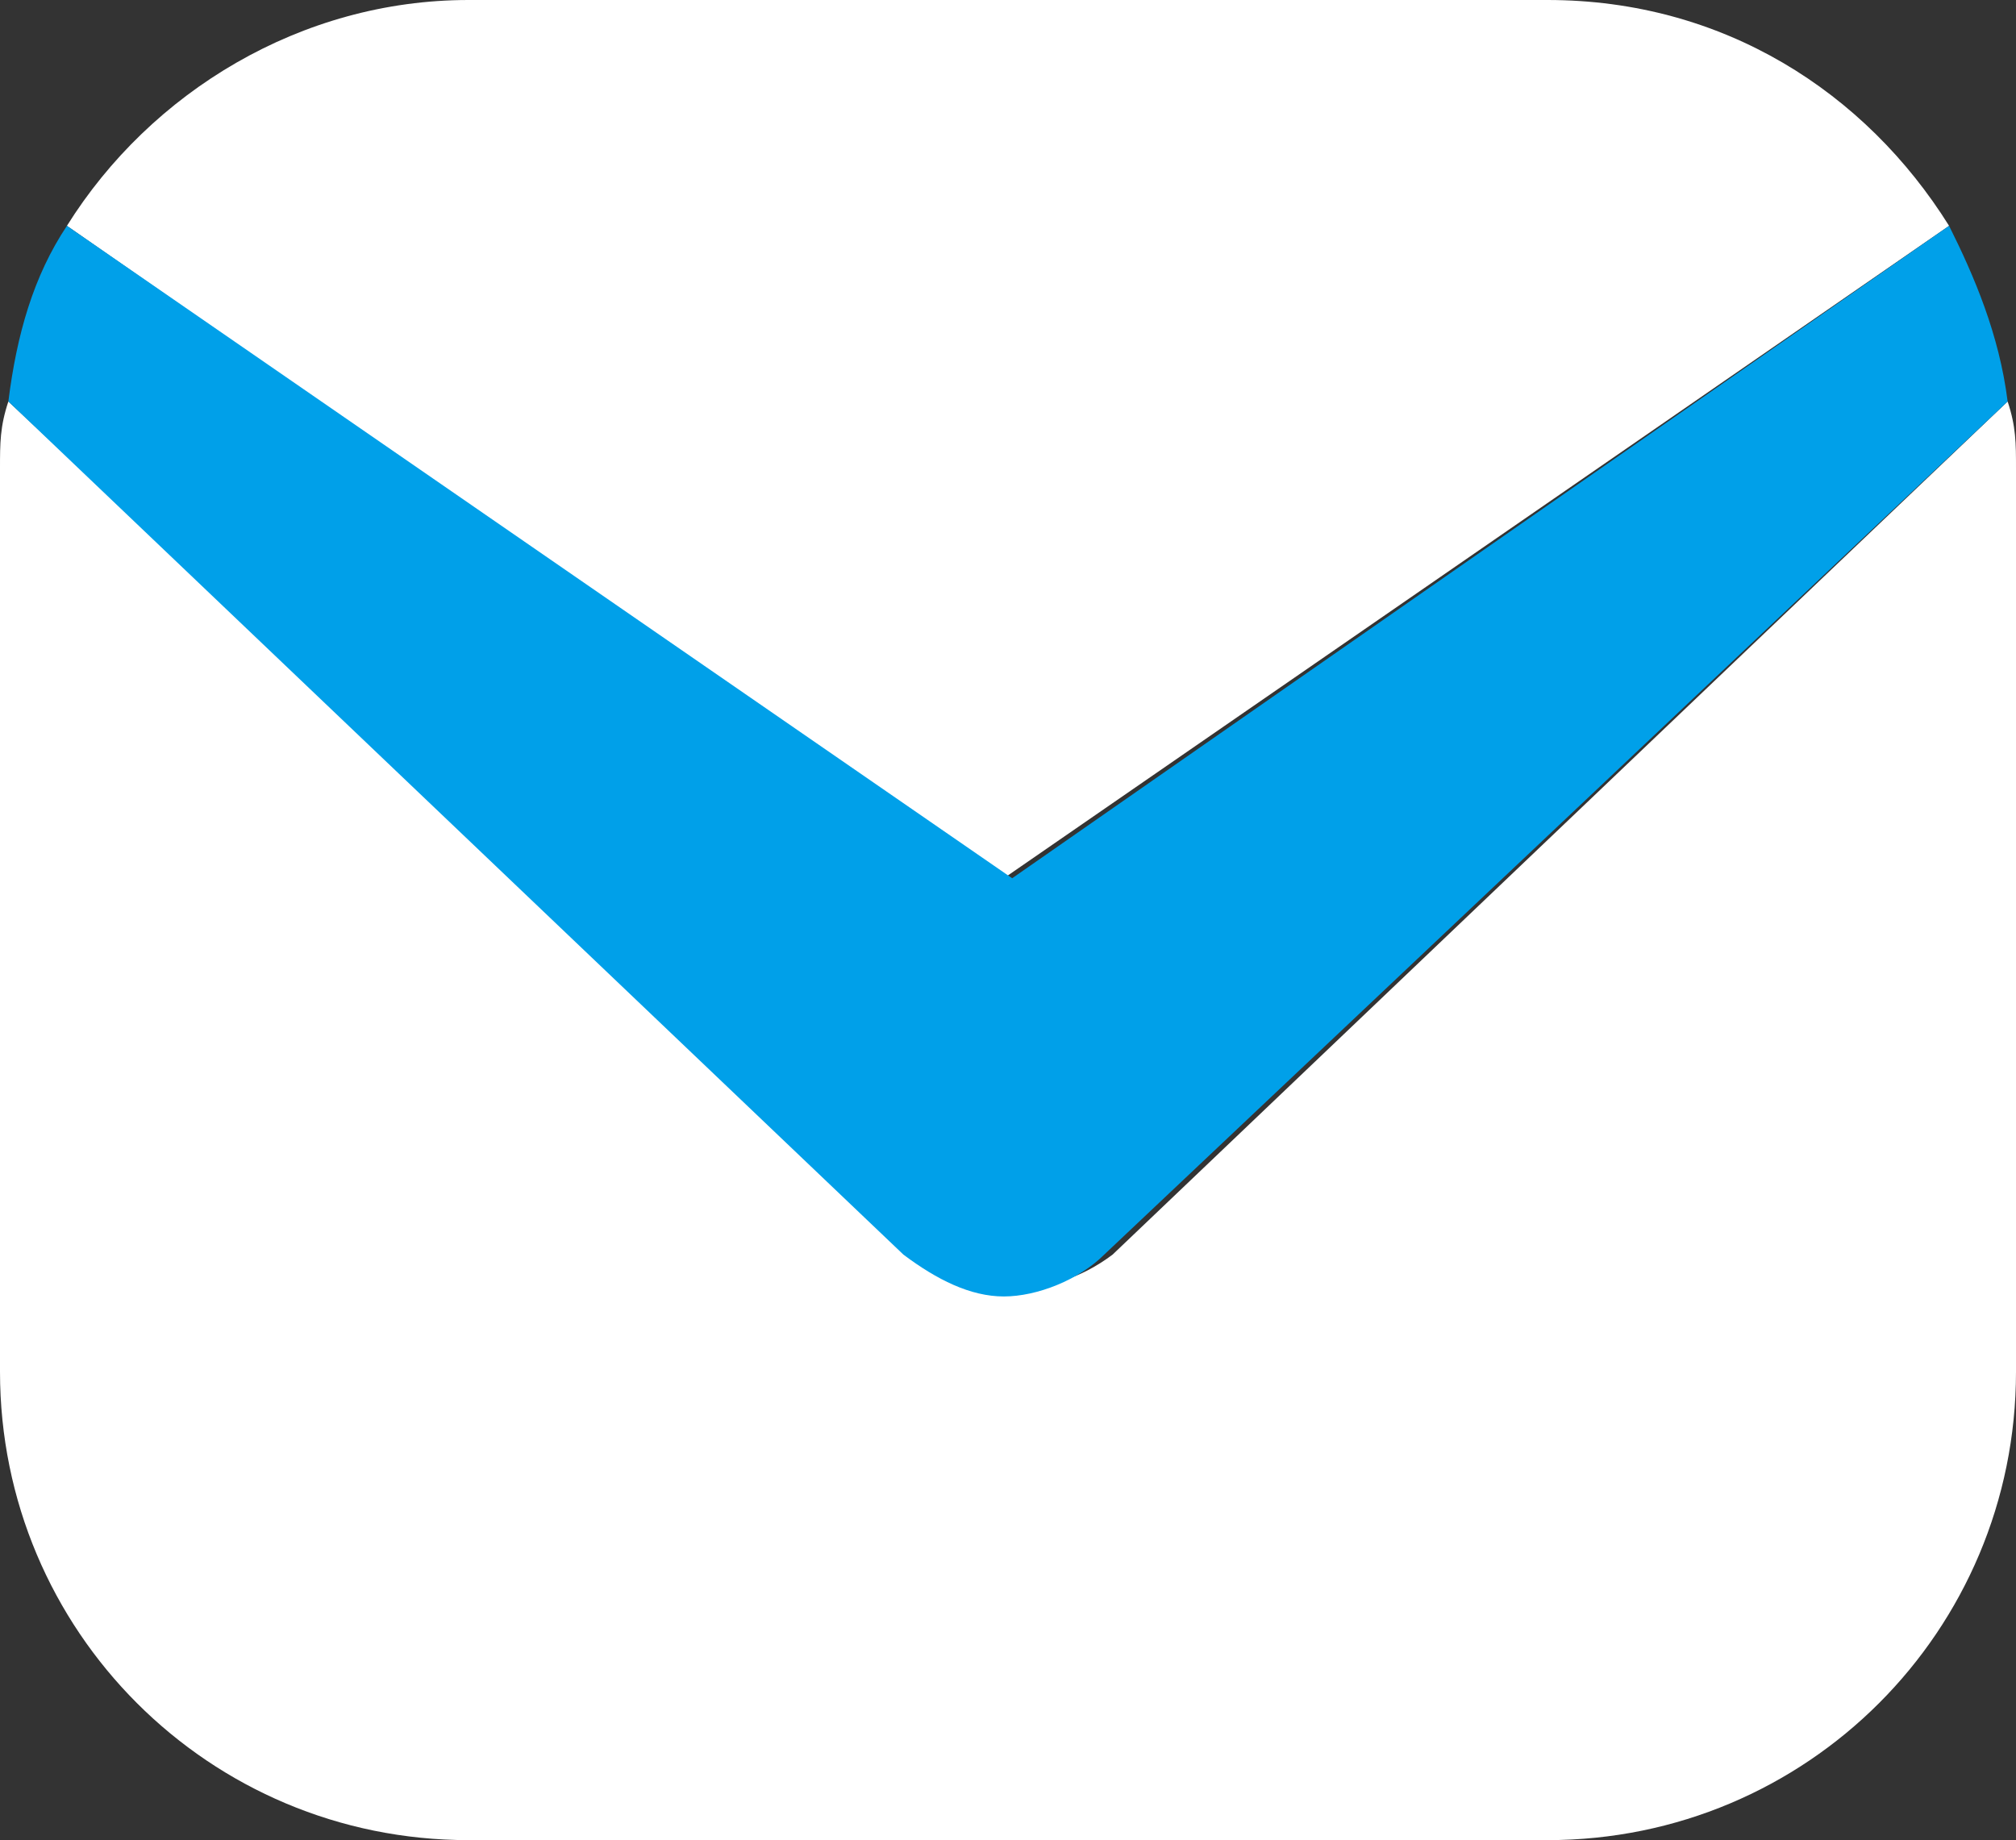
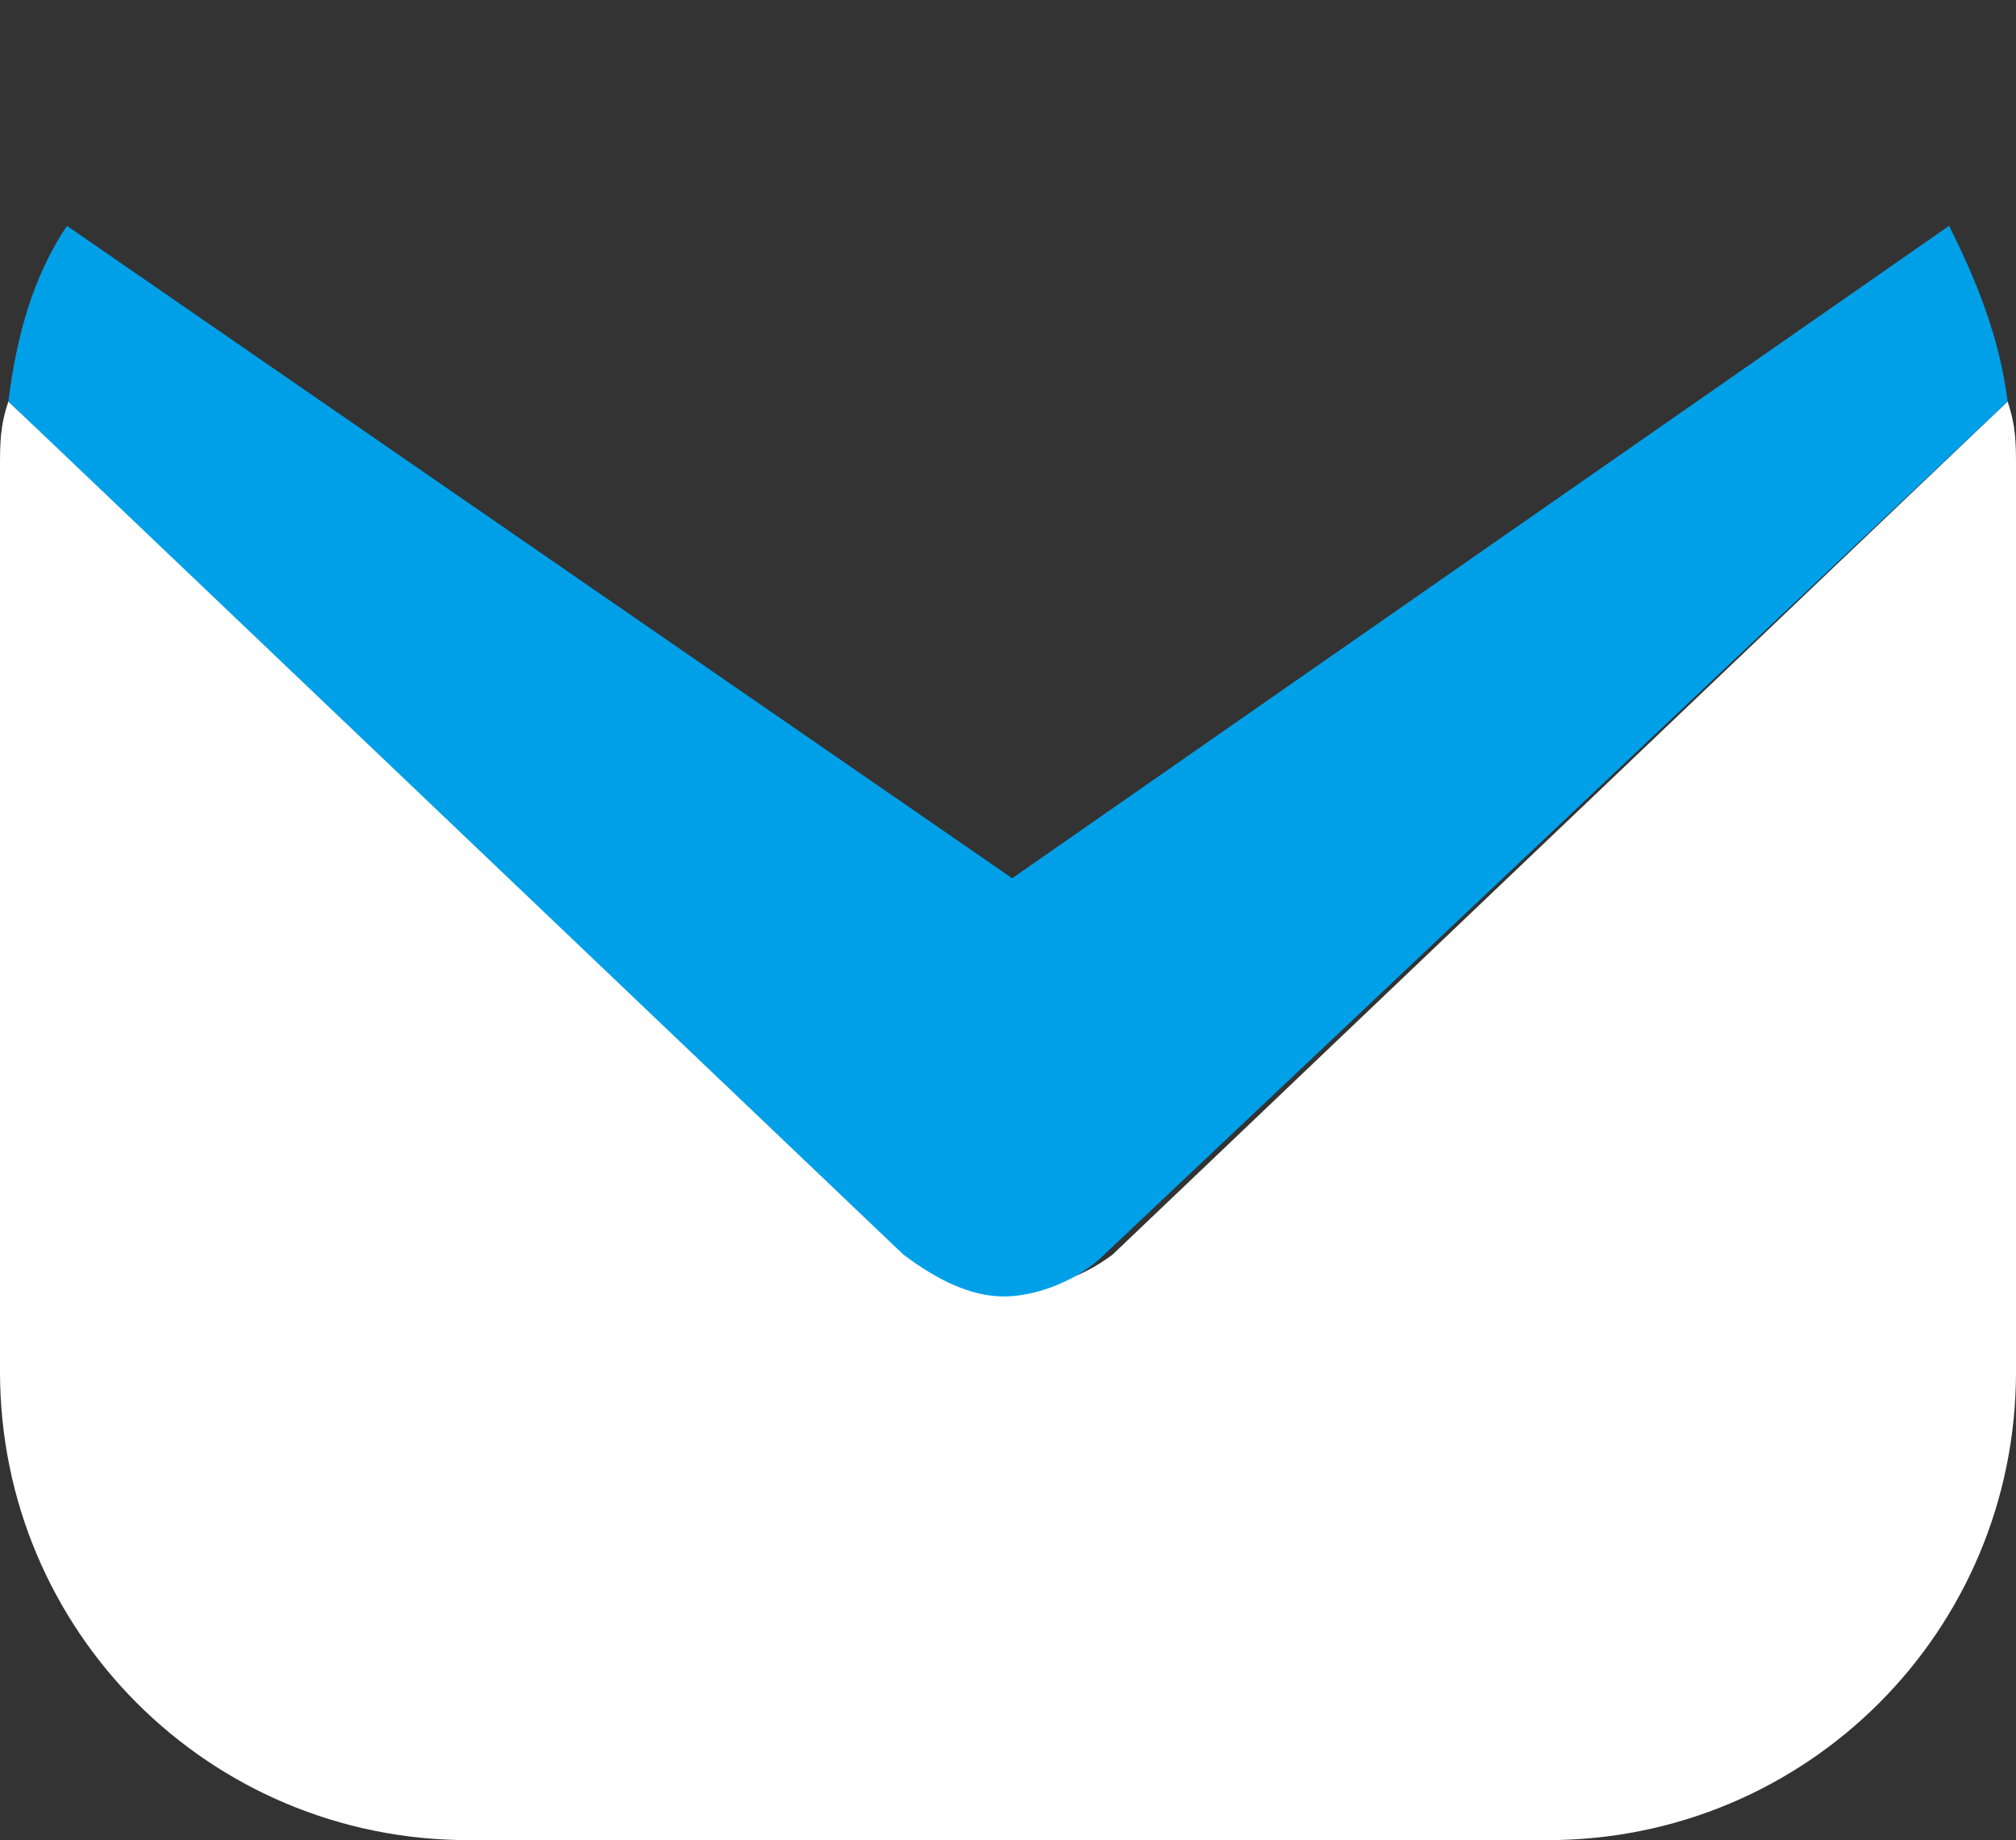
<svg xmlns="http://www.w3.org/2000/svg" version="1.1" id="レイヤー_1" x="0" y="0" viewBox="0 0 24.1 22" style="enable-background:new 0 0 24.1 22" xml:space="preserve">
  <rect x="0" y="0" width="24.1" height="22" fill="#333333" stroke="none" />
  <style>.st0{fill:#fff}</style>
  <path class="st0" d="M12.1 15.4c-.4 0-.9-.2-1.2-.5L.1 4.8c-.1.3-.1.5-.1.8v10.8C0 19.5 2.5 22 5.6 22h12.9c3.1 0 5.6-2.5 5.6-5.6V5.6c0-.3 0-.5-.1-.8L13.3 15c-.4.3-.8.4-1.2.4z" />
-   <path class="st0" d="M23.3 2.7c-1-1.6-2.7-2.7-4.8-2.7H5.6C3.6 0 1.8 1.1.8 2.7L12 10.5l11.3-7.8z" />
  <path d="M12.1 10.5.8 2.7C.4 3.3.2 4 .1 4.8L10.8 15c.4.3.8.5 1.2.5s.9-.2 1.2-.5L24 4.8c-.1-.8-.4-1.5-.7-2.1l-11.2 7.8z" style="fill:#00a0e9" />
</svg>